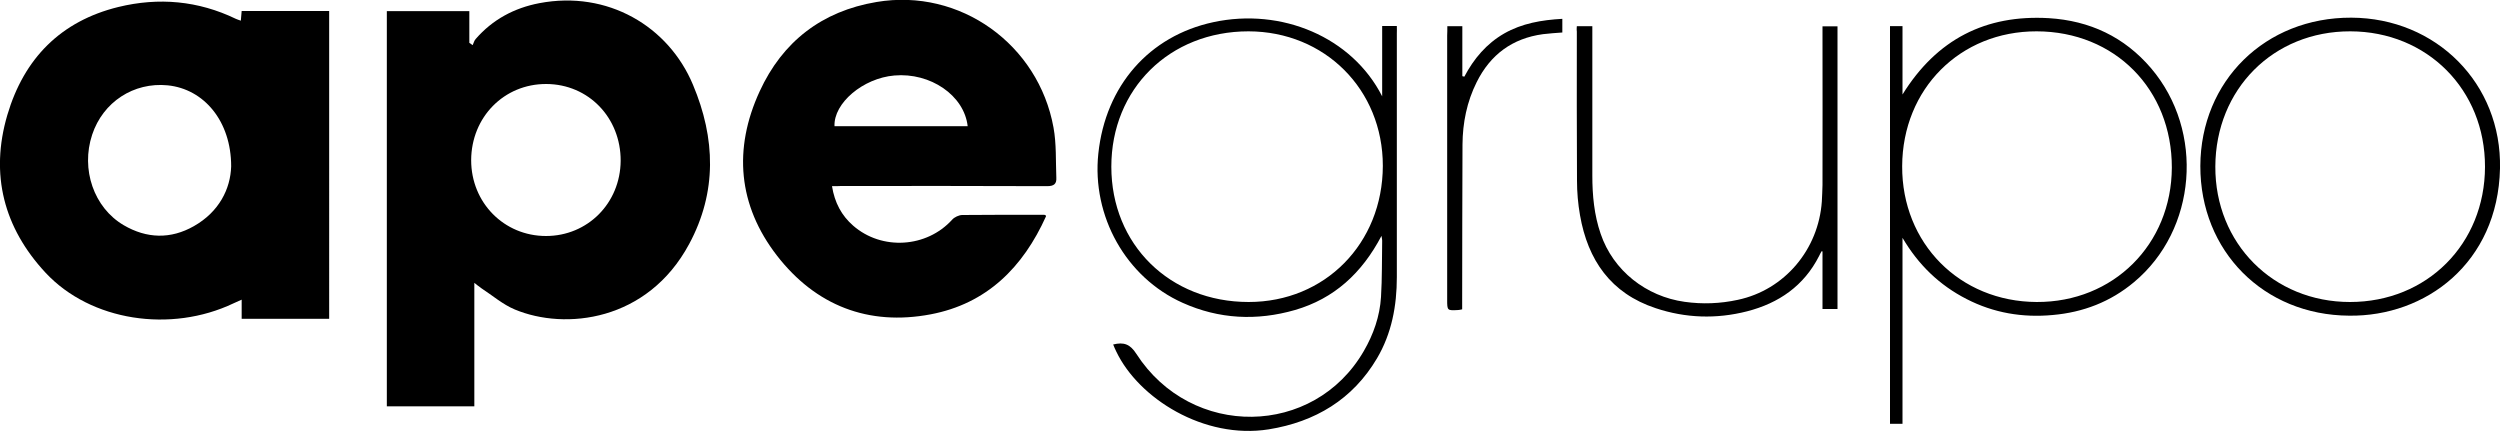
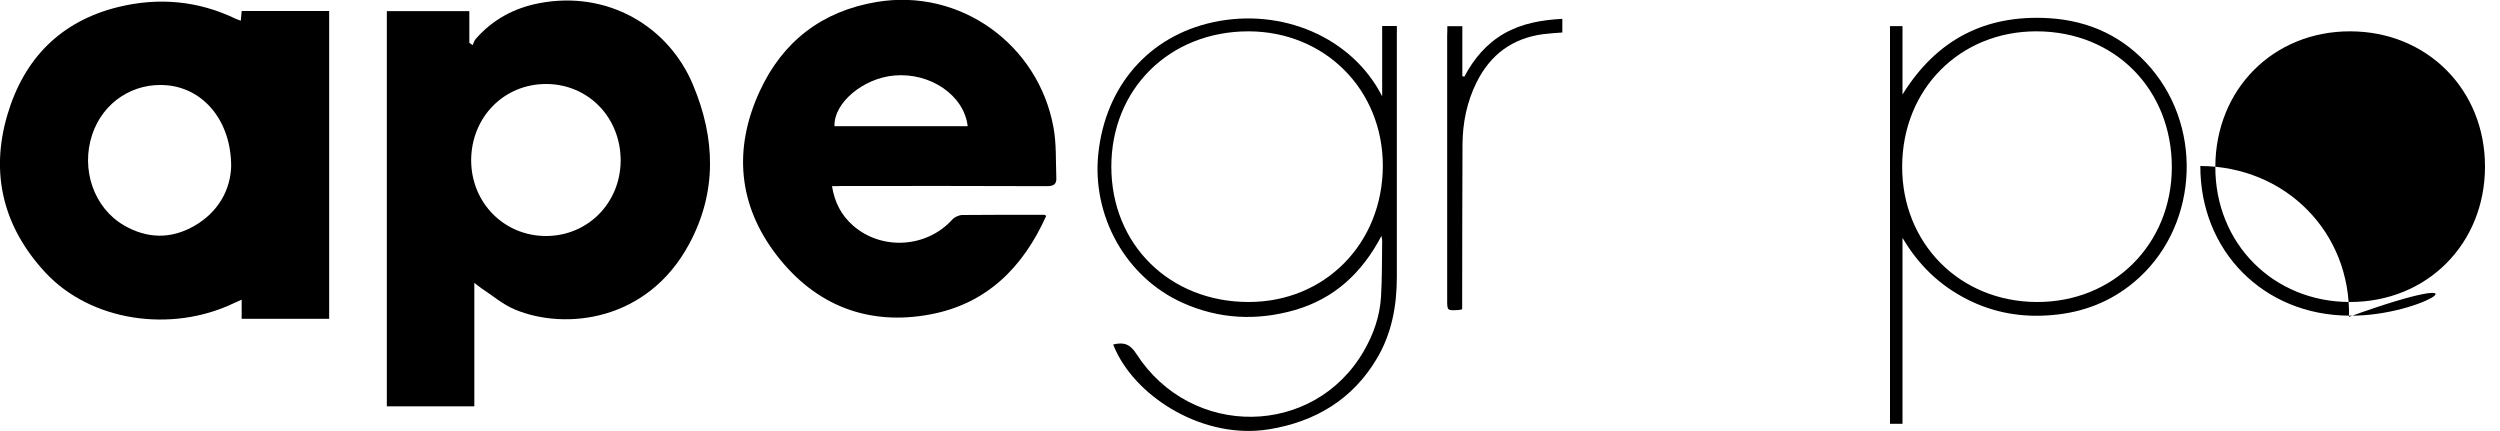
<svg xmlns="http://www.w3.org/2000/svg" id="Layer_1" x="0px" y="0px" viewBox="0 0 150 25.87" style="enable-background:new 0 0 150 25.87;" xml:space="preserve">
  <g>
    <path d="M28.46,16.97c0,0,0,4.93,0,7.41c-1.77,0-3.49,0-5.25,0c0-7.88,0-15.78,0-23.71c1.62,0,4.95,0,4.95,0v1.9  c0.07,0.05,0.13,0.09,0.2,0.14c0.06-0.13,0.09-0.27,0.18-0.37c1.02-1.17,2.31-1.86,3.82-2.15c4.09-0.78,7.75,1.38,9.22,4.9  c1.35,3.21,1.45,6.43-0.23,9.55c-2.5,4.65-7.44,5.19-10.46,3.93c-0.72-0.3-1.34-0.84-2-1.27C28.78,17.23,28.46,16.97,28.46,16.97z   M32.78,5.04c-2.54-0.01-4.5,1.99-4.51,4.57c0,2.55,1.97,4.55,4.49,4.55c2.5,0,4.46-1.97,4.48-4.51  C37.25,7.06,35.31,5.05,32.78,5.04z" />
    <path d="M19.75,19.13c-1.74,0-3.47,0-5.25,0c0-0.36,0-0.71,0-1.15c-0.21,0.1-0.35,0.16-0.49,0.22c-3.76,1.79-8.57,1.07-11.28-1.84  c-2.5-2.69-3.34-5.89-2.29-9.46c1-3.39,3.2-5.63,6.66-6.48c2.42-0.59,4.79-0.38,7.05,0.71c0.09,0.04,0.18,0.07,0.3,0.11  c0.02-0.2,0.03-0.37,0.05-0.58c1.74,0,3.47,0,5.25,0C19.75,6.81,19.75,12.95,19.75,19.13z M13.87,9.98c0-2.71-1.63-4.64-3.81-4.86  C8.02,4.92,6.18,6.12,5.53,8.08c-0.69,2.08,0.1,4.38,1.89,5.43c1.38,0.81,2.82,0.85,4.21,0.06C13.15,12.71,13.83,11.33,13.87,9.98z  " />
    <path d="M49.92,11.17c0.16,0.99,0.57,1.76,1.27,2.37c1.72,1.5,4.41,1.33,5.94-0.36c0.13-0.15,0.41-0.28,0.61-0.28  c1.64-0.02,3.28-0.01,4.91-0.01c0.03,0,0.06,0.01,0.08,0.02c0.01,0.02,0.04,0.06,0.03,0.07c-1.38,3.06-3.55,5.24-6.92,5.88  c-3.74,0.71-6.9-0.53-9.22-3.52c-2.34-3.02-2.63-6.41-1.04-9.86c1.37-2.98,3.73-4.81,7.01-5.36c5.03-0.85,9.72,2.56,10.62,7.53  c0.18,0.98,0.13,2.01,0.17,3.02c0.02,0.36-0.14,0.5-0.55,0.5c-4.12-0.02-8.25-0.01-12.37-0.01C50.32,11.17,50.15,11.17,49.92,11.17  z M58.06,7.57c-0.21-1.85-2.24-3.23-4.4-3.04c-1.88,0.16-3.65,1.66-3.59,3.04C52.73,7.57,55.38,7.57,58.06,7.57z" />
    <path d="M82.93,5.78c0-1.39,0-2.79,0-4.22c0.3,0,0.59,0,0.88,0c0.01,0.16,0,0.3,0,0.44c0,4.88,0,9.75,0,14.63  c0,1.72-0.31,3.38-1.19,4.87c-1.46,2.47-3.71,3.81-6.49,4.26c-3.89,0.62-7.81-1.86-9.15-4.66c-0.07-0.14-0.13-0.28-0.19-0.43  c0.64-0.16,1.02-0.02,1.39,0.56c3.3,5.12,10.66,5.01,13.65-0.17c0.58-1,0.96-2.09,1.03-3.24c0.07-1.12,0.05-2.26,0.07-3.38  c0-0.05-0.01-0.1-0.04-0.29c-1.18,2.25-2.85,3.77-5.19,4.45c-2.29,0.66-4.56,0.55-6.74-0.43c-3.4-1.52-5.46-5.2-5.06-8.96  c0.43-4.06,3.04-7.05,6.9-7.88C76.89,0.45,81.12,2.22,82.93,5.78z M74.91,1.88c-4.73,0-8.23,3.45-8.23,8.12  c0,4.67,3.5,8.12,8.24,8.12c4.58,0,8.04-3.51,8.05-8.17C82.97,5.37,79.49,1.89,74.91,1.88z" />
    <path d="M114.15,25.43c0,0-0.47,0-0.75,0c0-7.96,0-15.89,0-23.86c0.27,0,0.75,0,0.75,0v4.1c2.06-3.32,4.99-4.8,8.78-4.58  c2.45,0.15,4.53,1.12,6.14,3.01c3.21,3.78,2.74,9.69-1.03,12.83c-1.41,1.18-3.05,1.81-4.87,1.97c-1.81,0.17-3.55-0.12-5.18-0.96  c-1.62-0.83-2.88-2.04-3.84-3.67V25.43z M122.2,1.88c-4.59-0.01-8.05,3.45-8.07,8.09c-0.02,4.63,3.45,8.13,8.07,8.15  c4.6,0.02,8.09-3.45,8.11-8.06C130.32,5.36,126.89,1.89,122.2,1.88z" />
-     <path d="M140.95,18.94c-5.13-0.03-8.94-3.87-8.93-8.98c0.02-5.11,3.9-8.92,9.06-8.9c5.09,0.02,9.03,3.95,8.92,9.05  C149.87,15.79,145.53,19,140.95,18.94z M149.1,10.01c0.01-4.63-3.47-8.12-8.08-8.13c-4.62-0.01-8.08,3.47-8.1,8.11  c-0.02,4.62,3.48,8.13,8.08,8.13C145.62,18.12,149.09,14.64,149.1,10.01z" />
-     <path d="M94.61,1.57c0,0,0.62,0,0.93,0c0,0.2,0,0.37,0,0.54c0,2.81,0,5.62,0,8.42c0,1.19,0.11,2.37,0.5,3.5  c0.75,2.21,2.73,3.76,5.04,4.08c1.07,0.15,2.13,0.11,3.19-0.12c2.82-0.6,4.84-3.03,5.04-5.9c0.02-0.33,0.03-0.66,0.04-0.99  c0.01-3,0-5.99,0-8.99c0-0.17,0-0.34,0-0.53c0.33,0,0.59,0,0.9,0c0,5.65,0,16.96,0,16.96h-0.9v-3.45c0-0.01-0.03-0.01-0.05-0.02  c-0.05,0.09-0.11,0.18-0.15,0.28c-0.91,1.8-2.42,2.84-4.33,3.33c-1.84,0.47-3.68,0.41-5.48-0.19c-2.69-0.89-4.07-2.88-4.54-5.58  c-0.12-0.68-0.18-1.38-0.18-2.07c-0.02-2.98-0.01-5.96-0.01-8.94C94.59,1.77,94.61,1.57,94.61,1.57z" />
+     <path d="M140.95,18.94c-5.13-0.03-8.94-3.87-8.93-8.98c5.09,0.02,9.03,3.95,8.92,9.05  C149.87,15.79,145.53,19,140.95,18.94z M149.1,10.01c0.01-4.63-3.47-8.12-8.08-8.13c-4.62-0.01-8.08,3.47-8.1,8.11  c-0.02,4.62,3.48,8.13,8.08,8.13C145.62,18.12,149.09,14.64,149.1,10.01z" />
    <path d="M86.84,1.57c0.33,0,0.6,0,0.9,0v3c0.07,0.02,0.06,0.01,0.12,0.03c0.57-1.08,1.33-1.98,2.39-2.59  c1.07-0.61,2.24-0.81,3.49-0.88c0,0.28,0,0.53,0,0.82C93.36,1.98,92.97,2,92.58,2.05c-1.84,0.25-3.16,1.23-3.98,2.88  c-0.59,1.18-0.84,2.44-0.85,3.74c-0.02,3.13-0.01,6.25-0.02,9.38c0,0.17,0,0.34,0,0.51c-0.11,0.02-0.17,0.04-0.22,0.04  c-0.68,0.04-0.68,0.04-0.68-0.62c0-5.28,0-10.56,0-15.85C86.84,1.95,86.84,1.78,86.84,1.57z" />
  </g>
</svg>